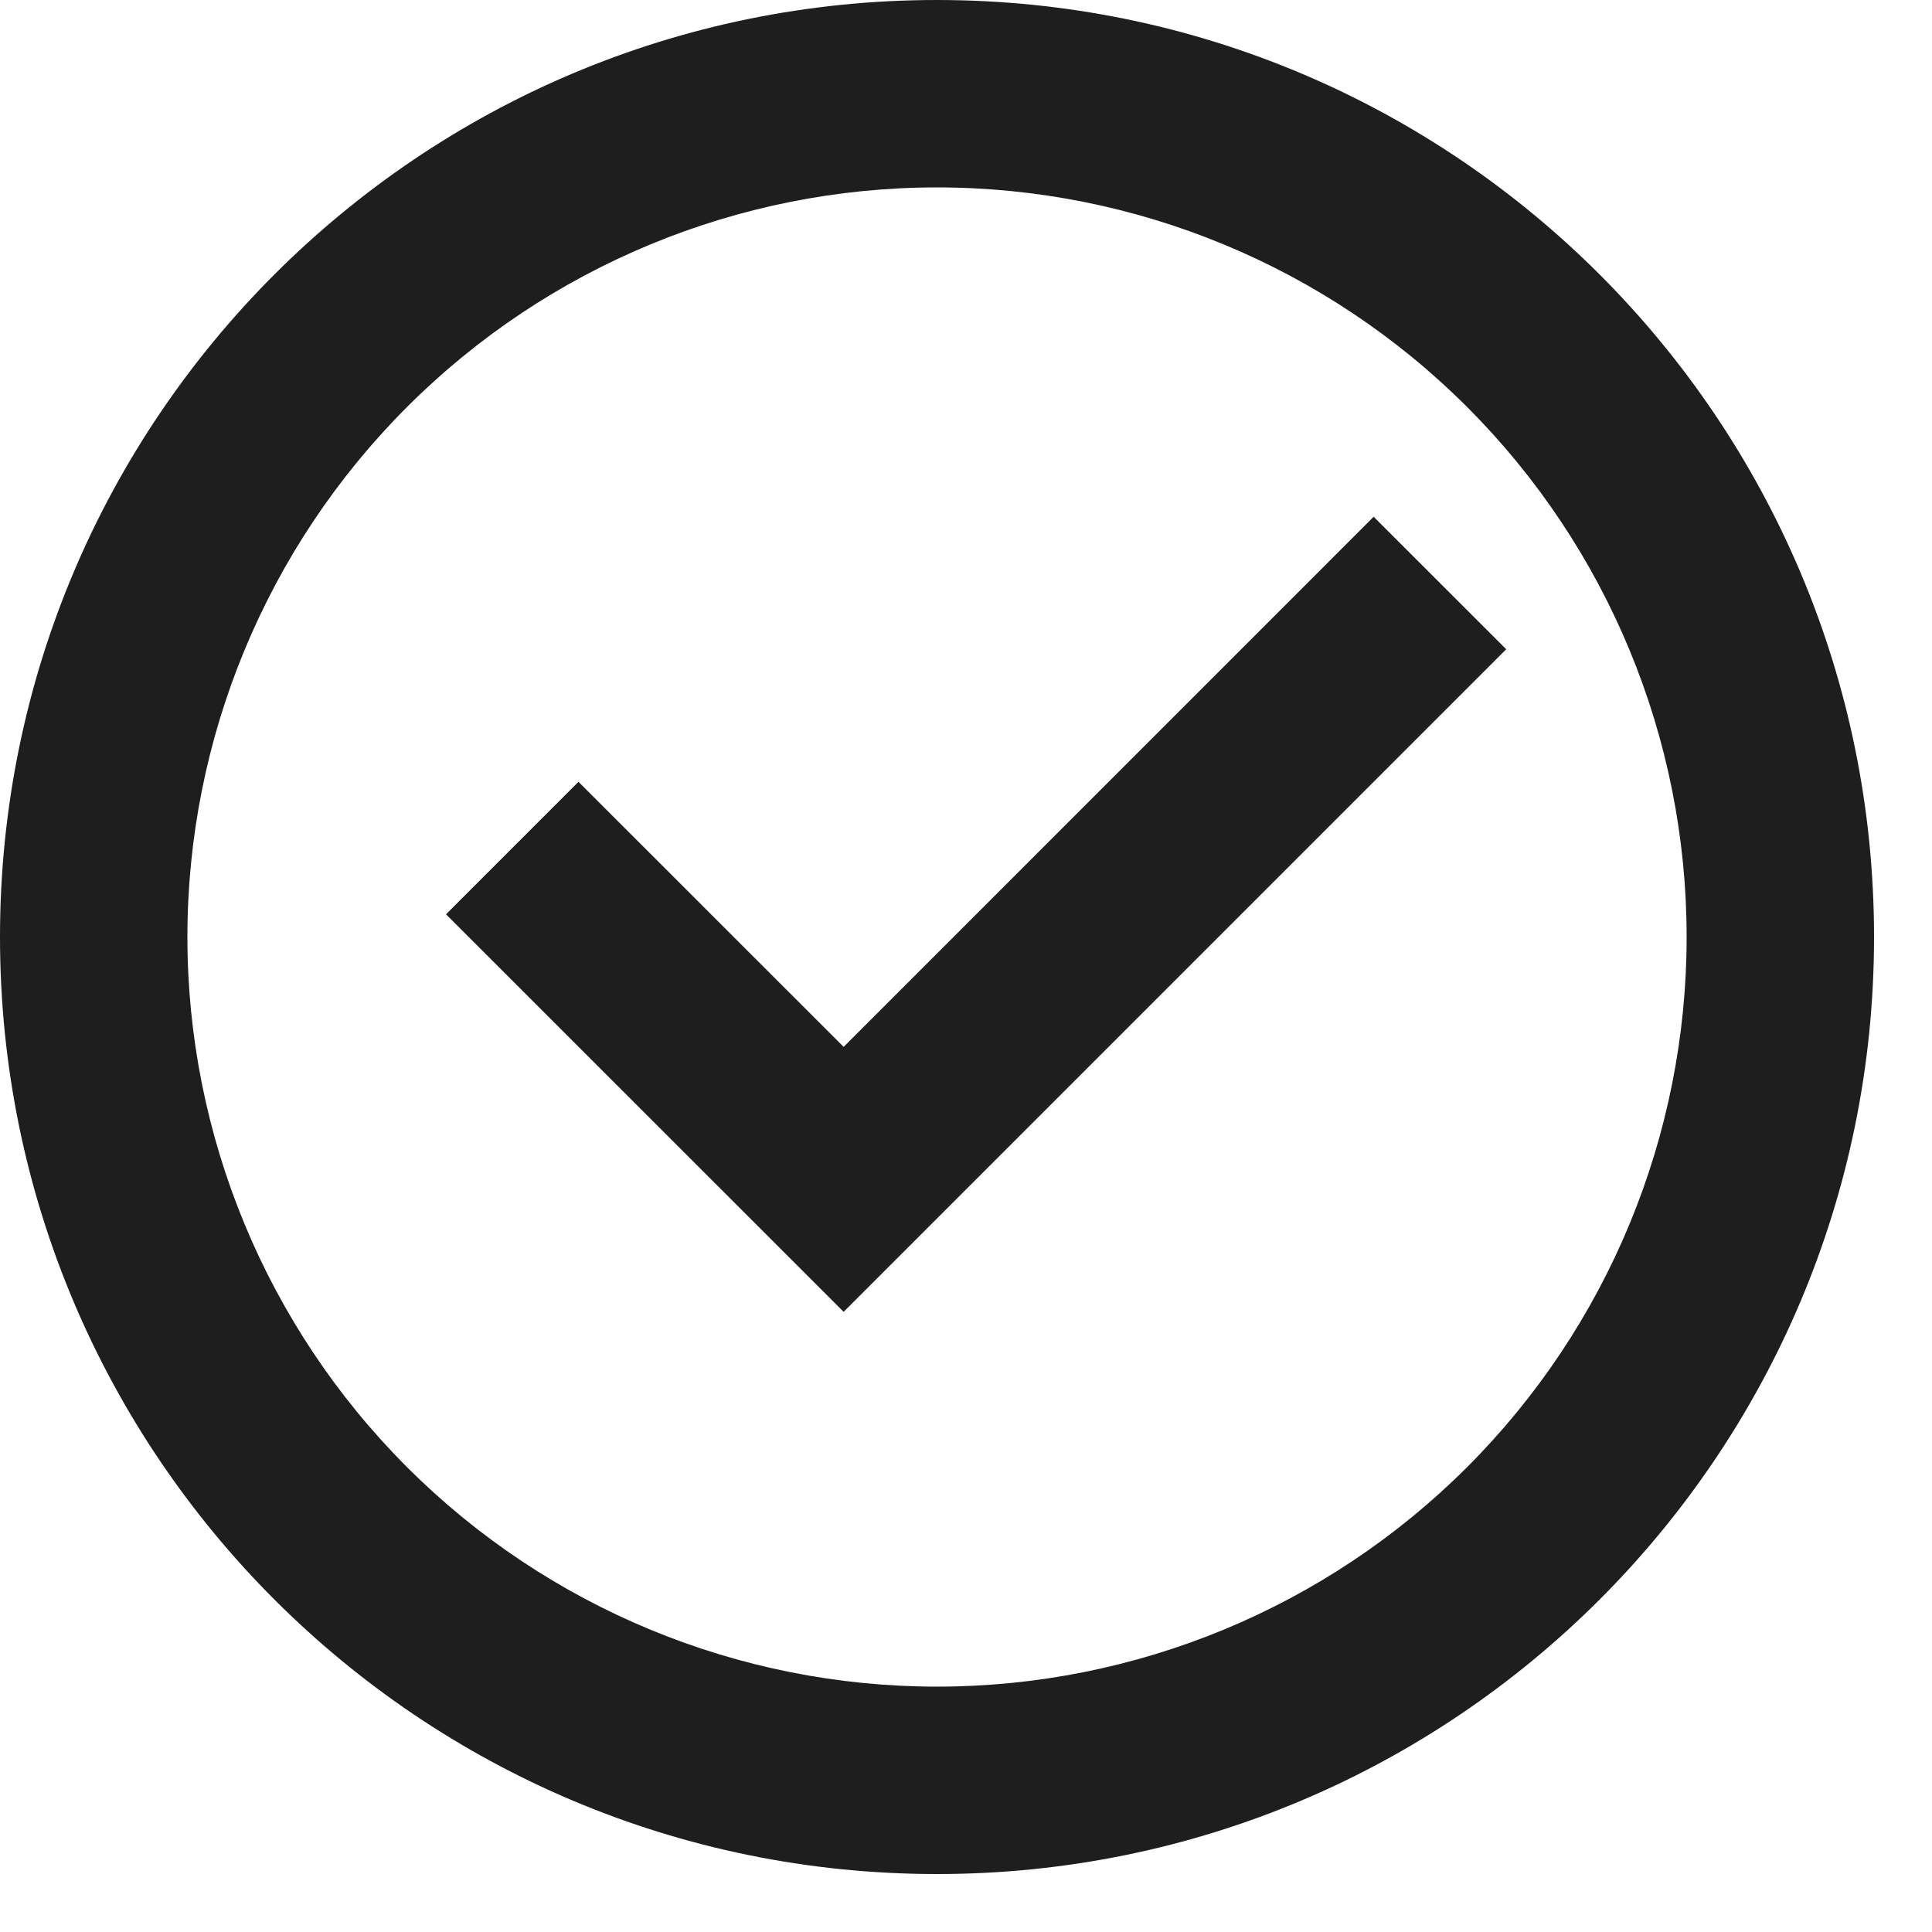
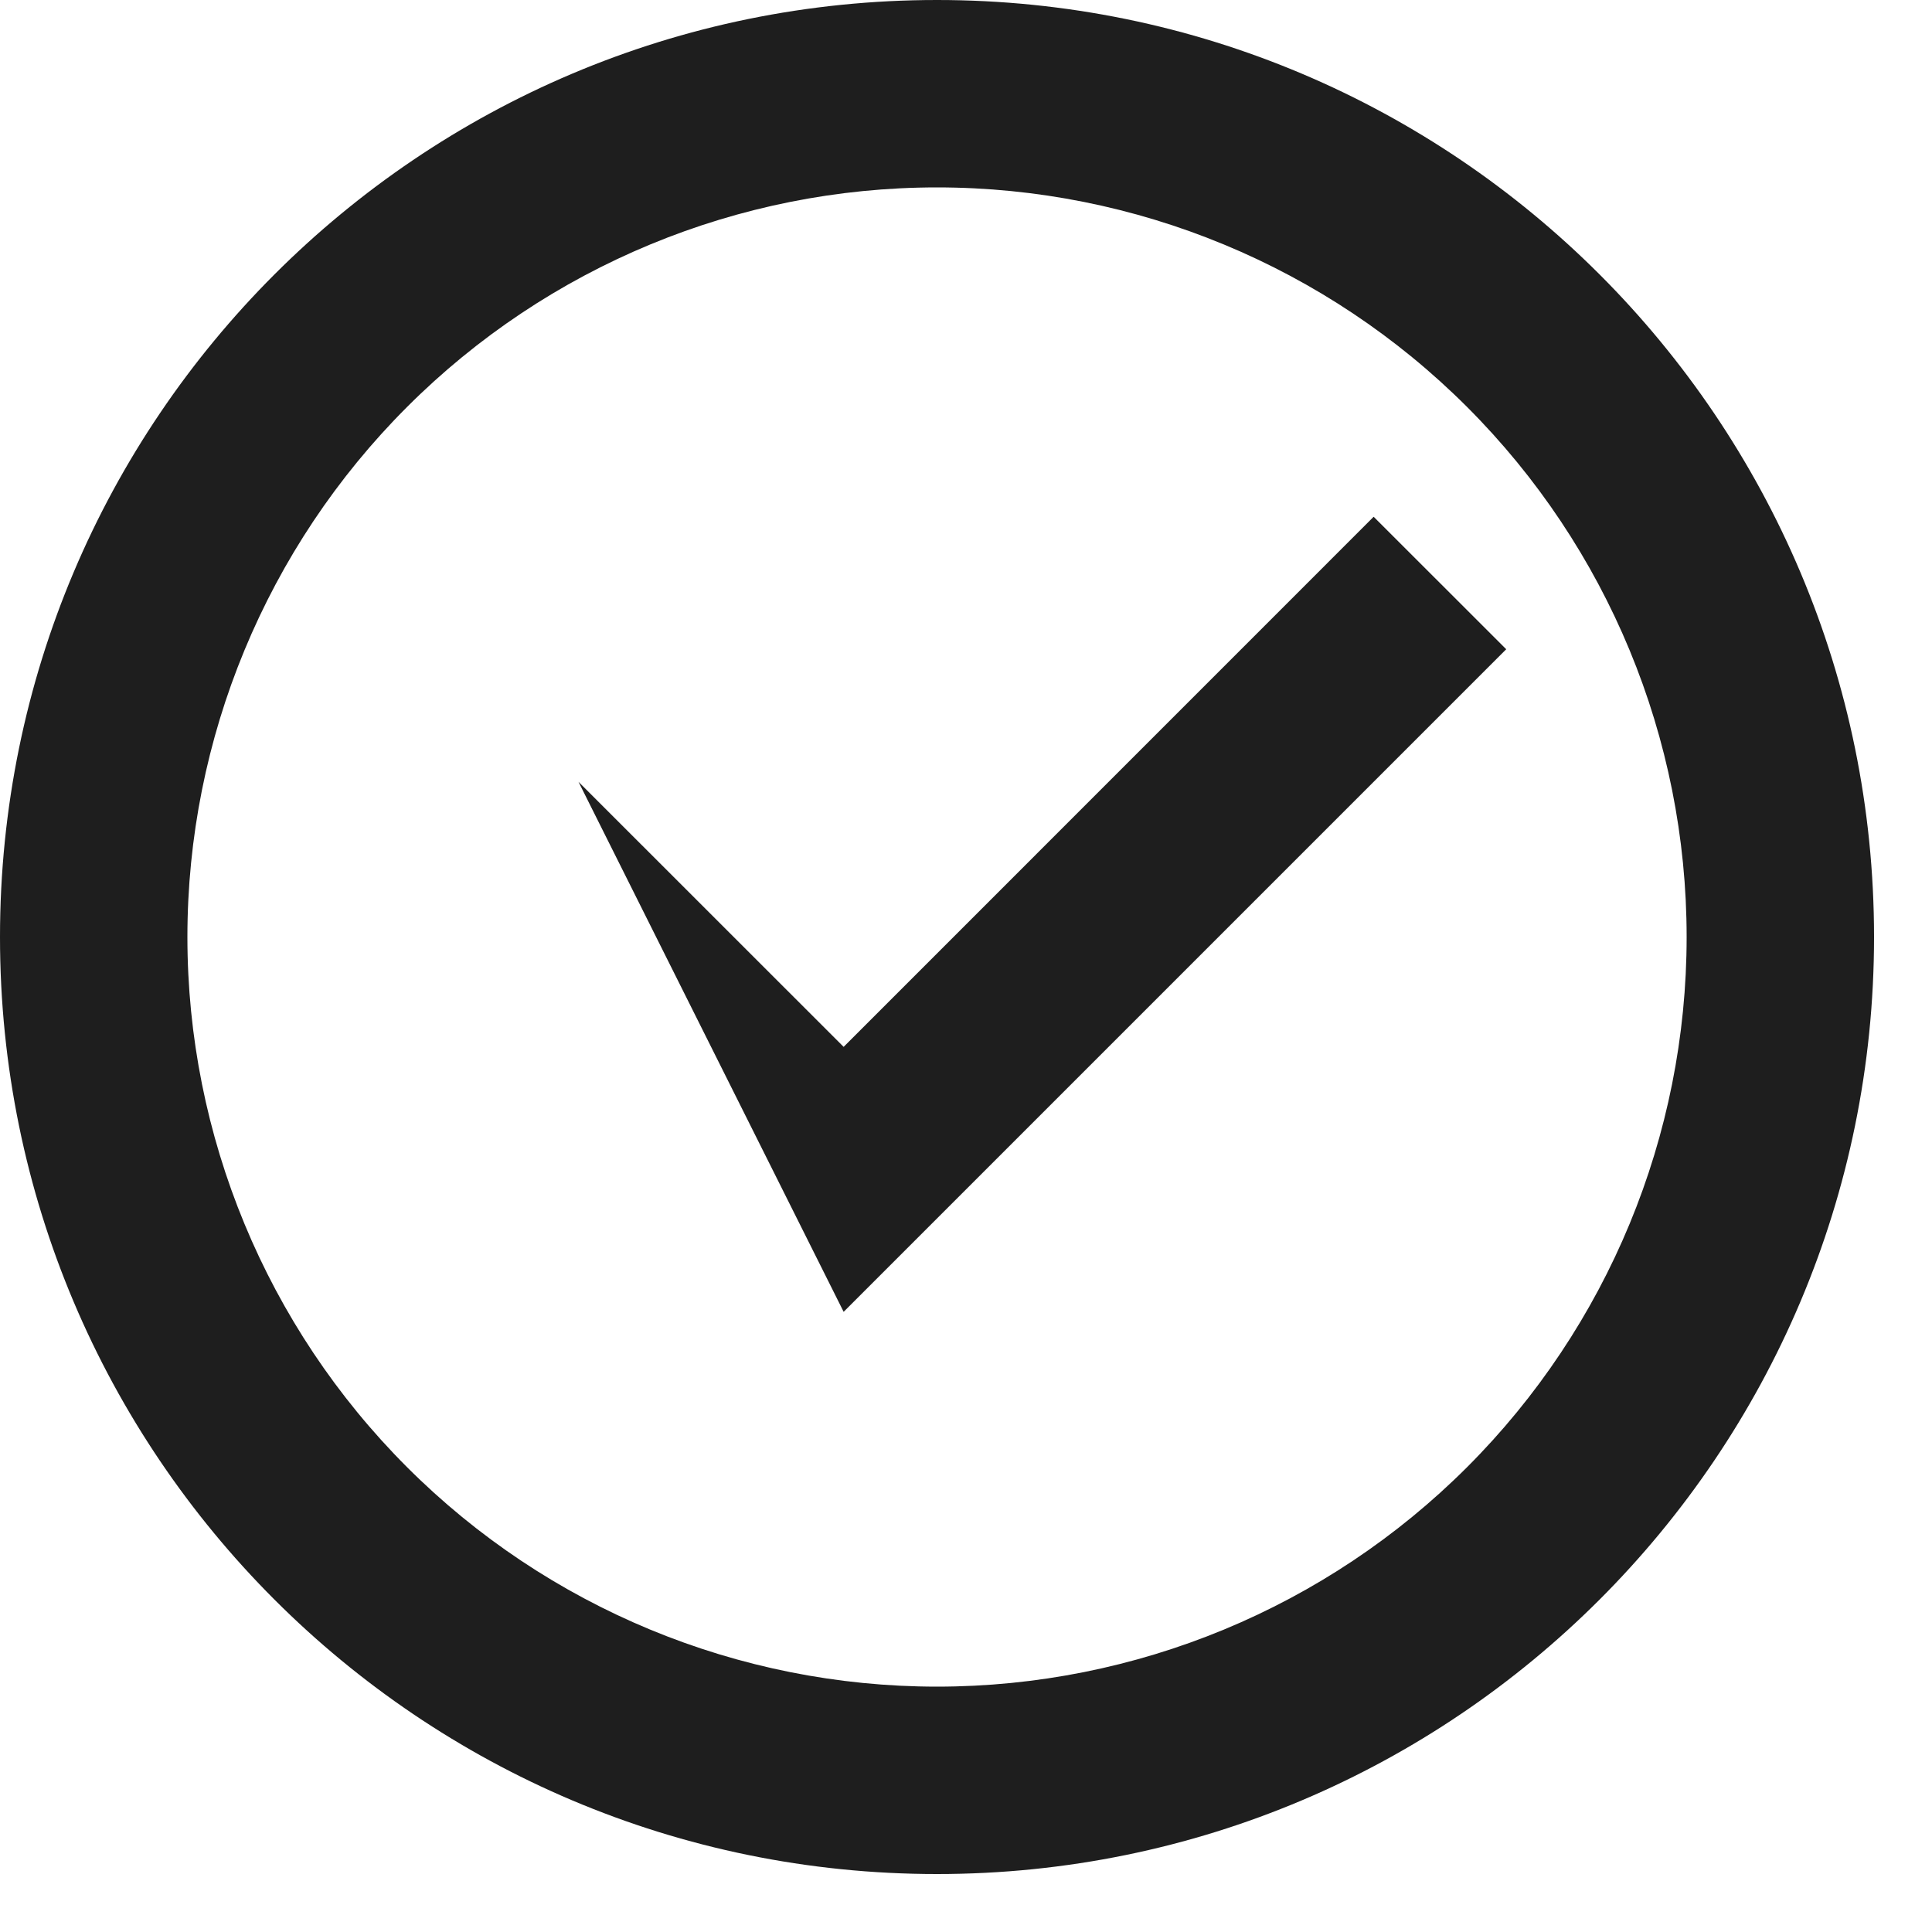
<svg xmlns="http://www.w3.org/2000/svg" fill="none" height="100%" overflow="visible" preserveAspectRatio="none" style="display: block;" viewBox="0 0 21 21" width="100%">
-   <path d="M10.185 20.37C4.56 20.37 0 15.81 0 10.185C0 4.56 4.56 0 10.185 0C15.81 0 20.37 4.56 20.37 10.185C20.37 15.81 15.81 20.37 10.185 20.37ZM10.185 18.333C12.346 18.333 14.419 17.475 15.947 15.947C17.475 14.419 18.333 12.346 18.333 10.185C18.333 8.024 17.475 5.952 15.947 4.424C14.419 2.896 12.346 2.037 10.185 2.037C8.024 2.037 5.952 2.896 4.424 4.424C2.896 5.952 2.037 8.024 2.037 10.185C2.037 12.346 2.896 14.419 4.424 15.947C5.952 17.475 8.024 18.333 10.185 18.333V18.333ZM9.17 14.259L4.848 9.938L6.288 8.498L9.17 11.379L14.931 5.617L16.372 7.057L9.17 14.259Z" fill="#1E1E1E" id="Vector" />
+   <path d="M10.185 20.37C4.56 20.37 0 15.81 0 10.185C0 4.56 4.56 0 10.185 0C15.81 0 20.37 4.56 20.37 10.185C20.37 15.81 15.81 20.37 10.185 20.37ZM10.185 18.333C12.346 18.333 14.419 17.475 15.947 15.947C17.475 14.419 18.333 12.346 18.333 10.185C18.333 8.024 17.475 5.952 15.947 4.424C14.419 2.896 12.346 2.037 10.185 2.037C8.024 2.037 5.952 2.896 4.424 4.424C2.896 5.952 2.037 8.024 2.037 10.185C2.037 12.346 2.896 14.419 4.424 15.947C5.952 17.475 8.024 18.333 10.185 18.333V18.333ZM9.17 14.259L6.288 8.498L9.17 11.379L14.931 5.617L16.372 7.057L9.17 14.259Z" fill="#1E1E1E" id="Vector" />
</svg>